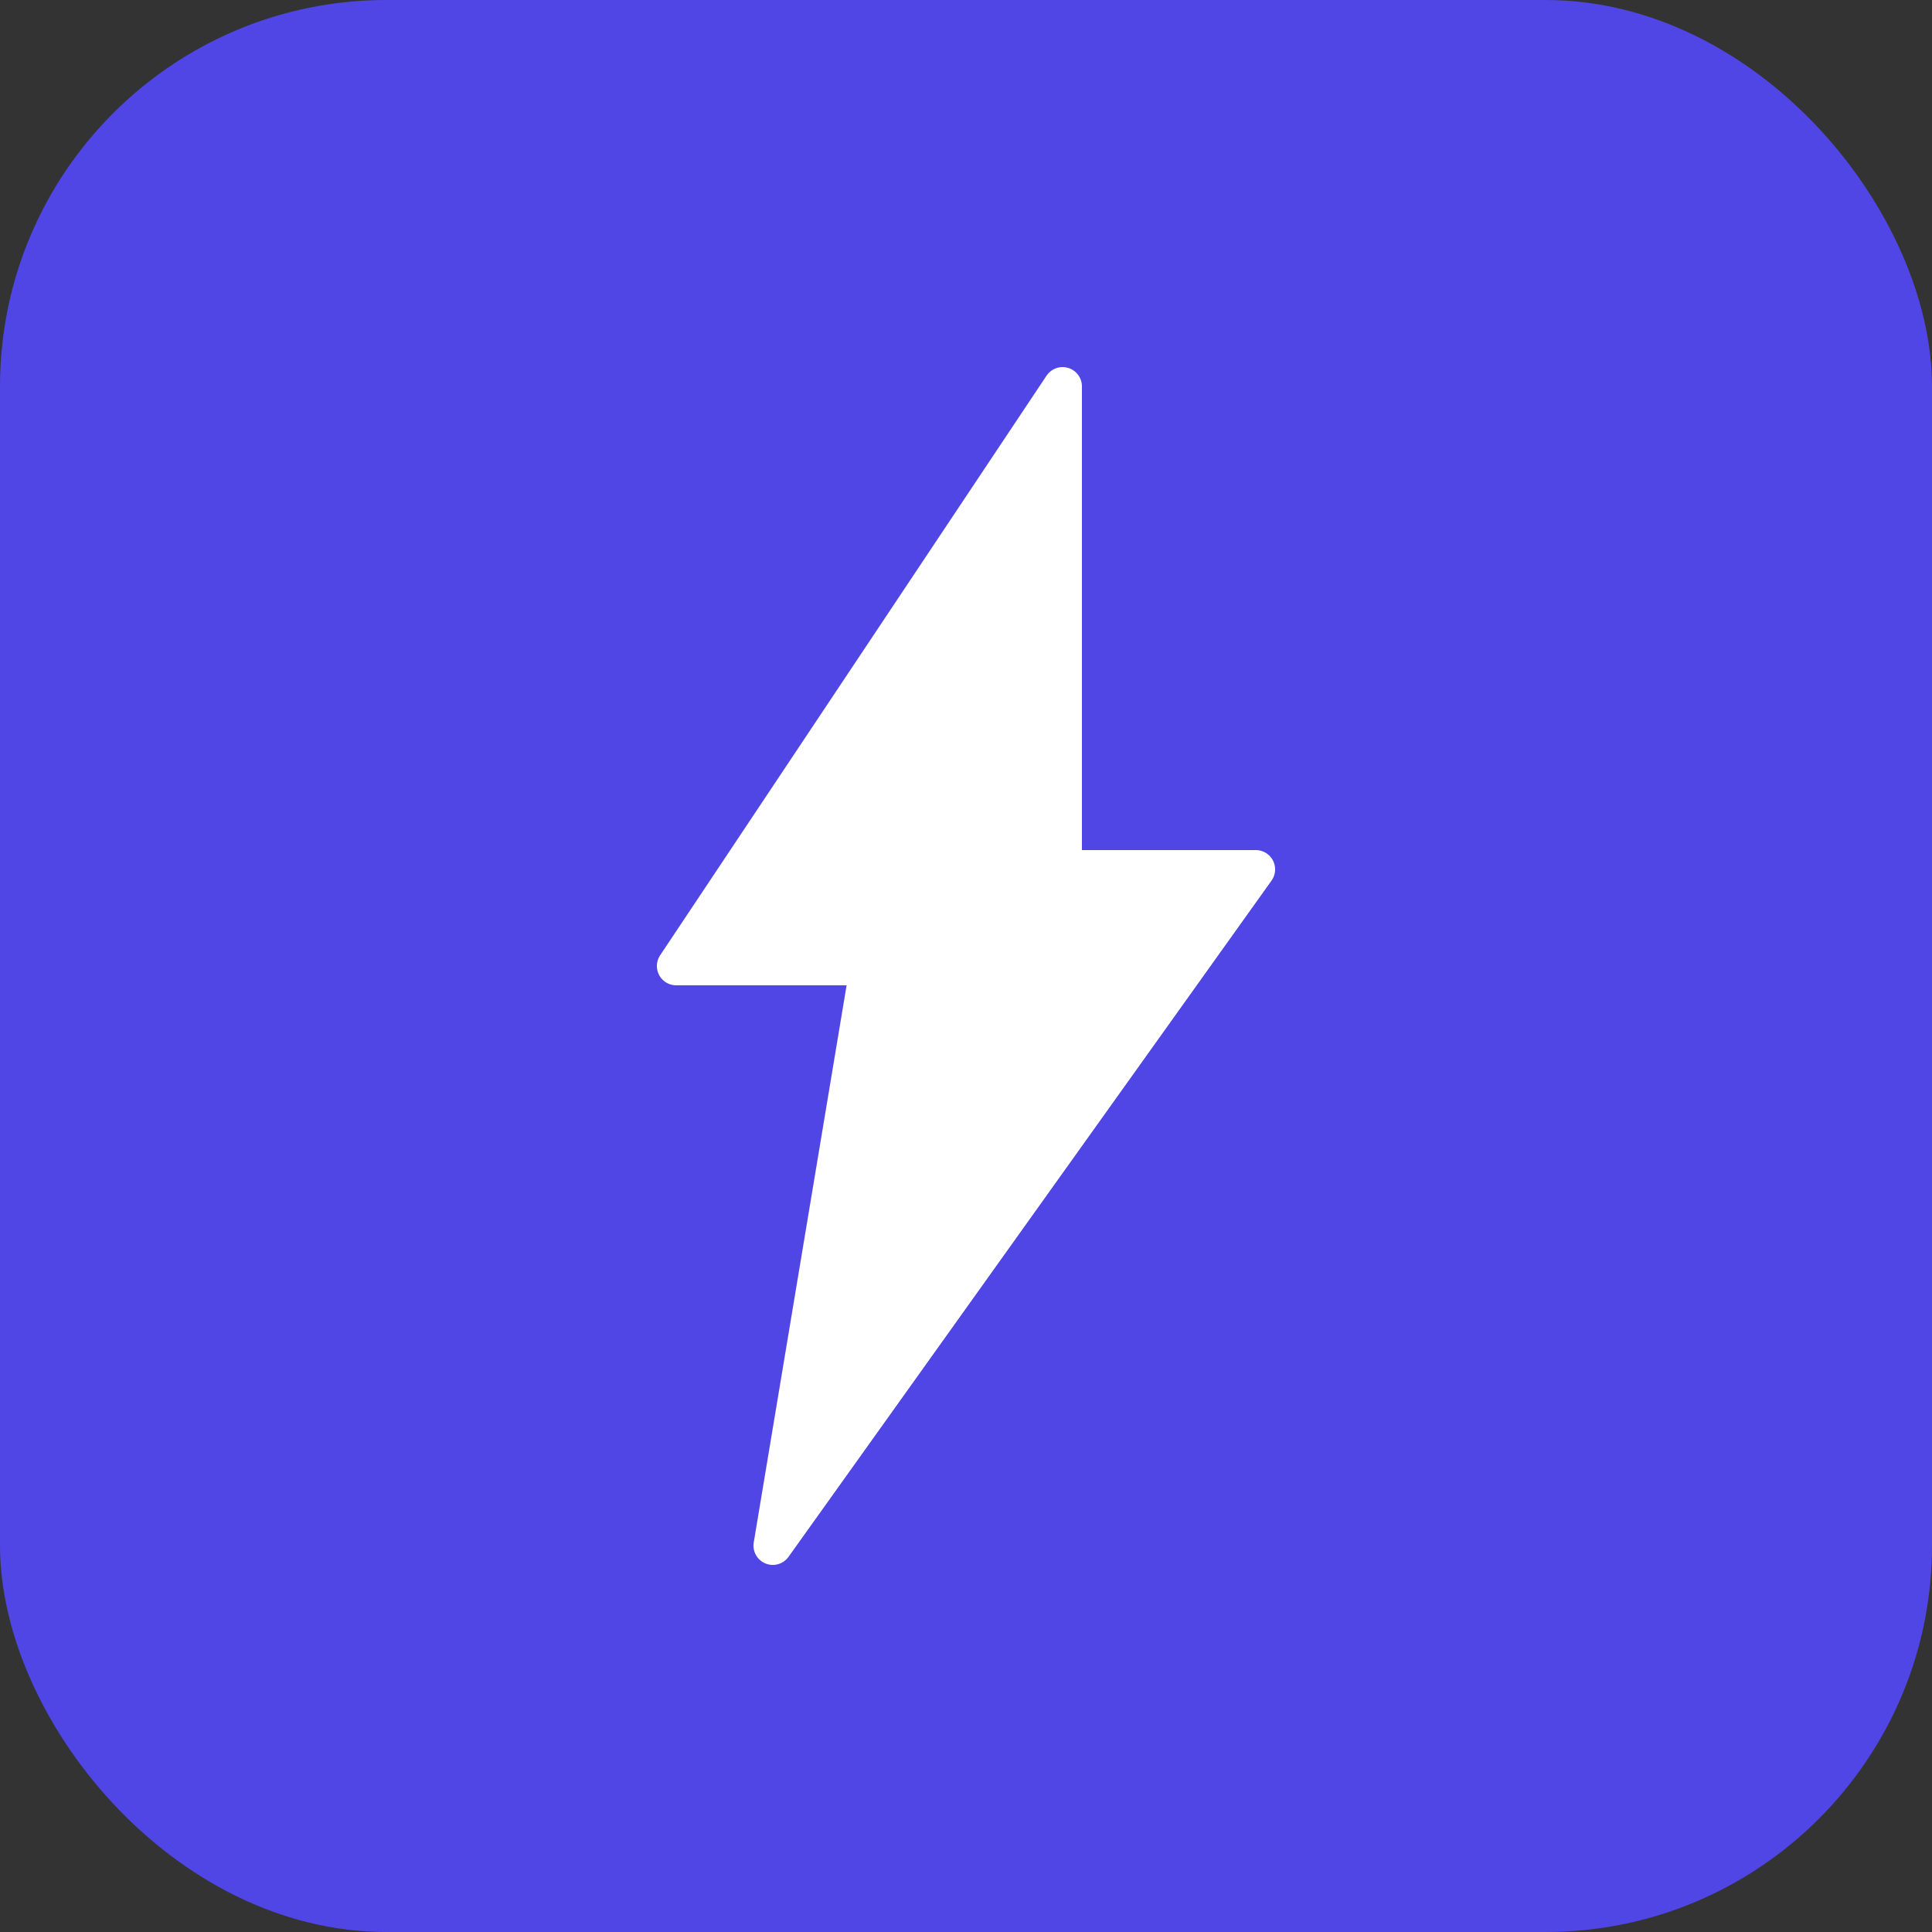
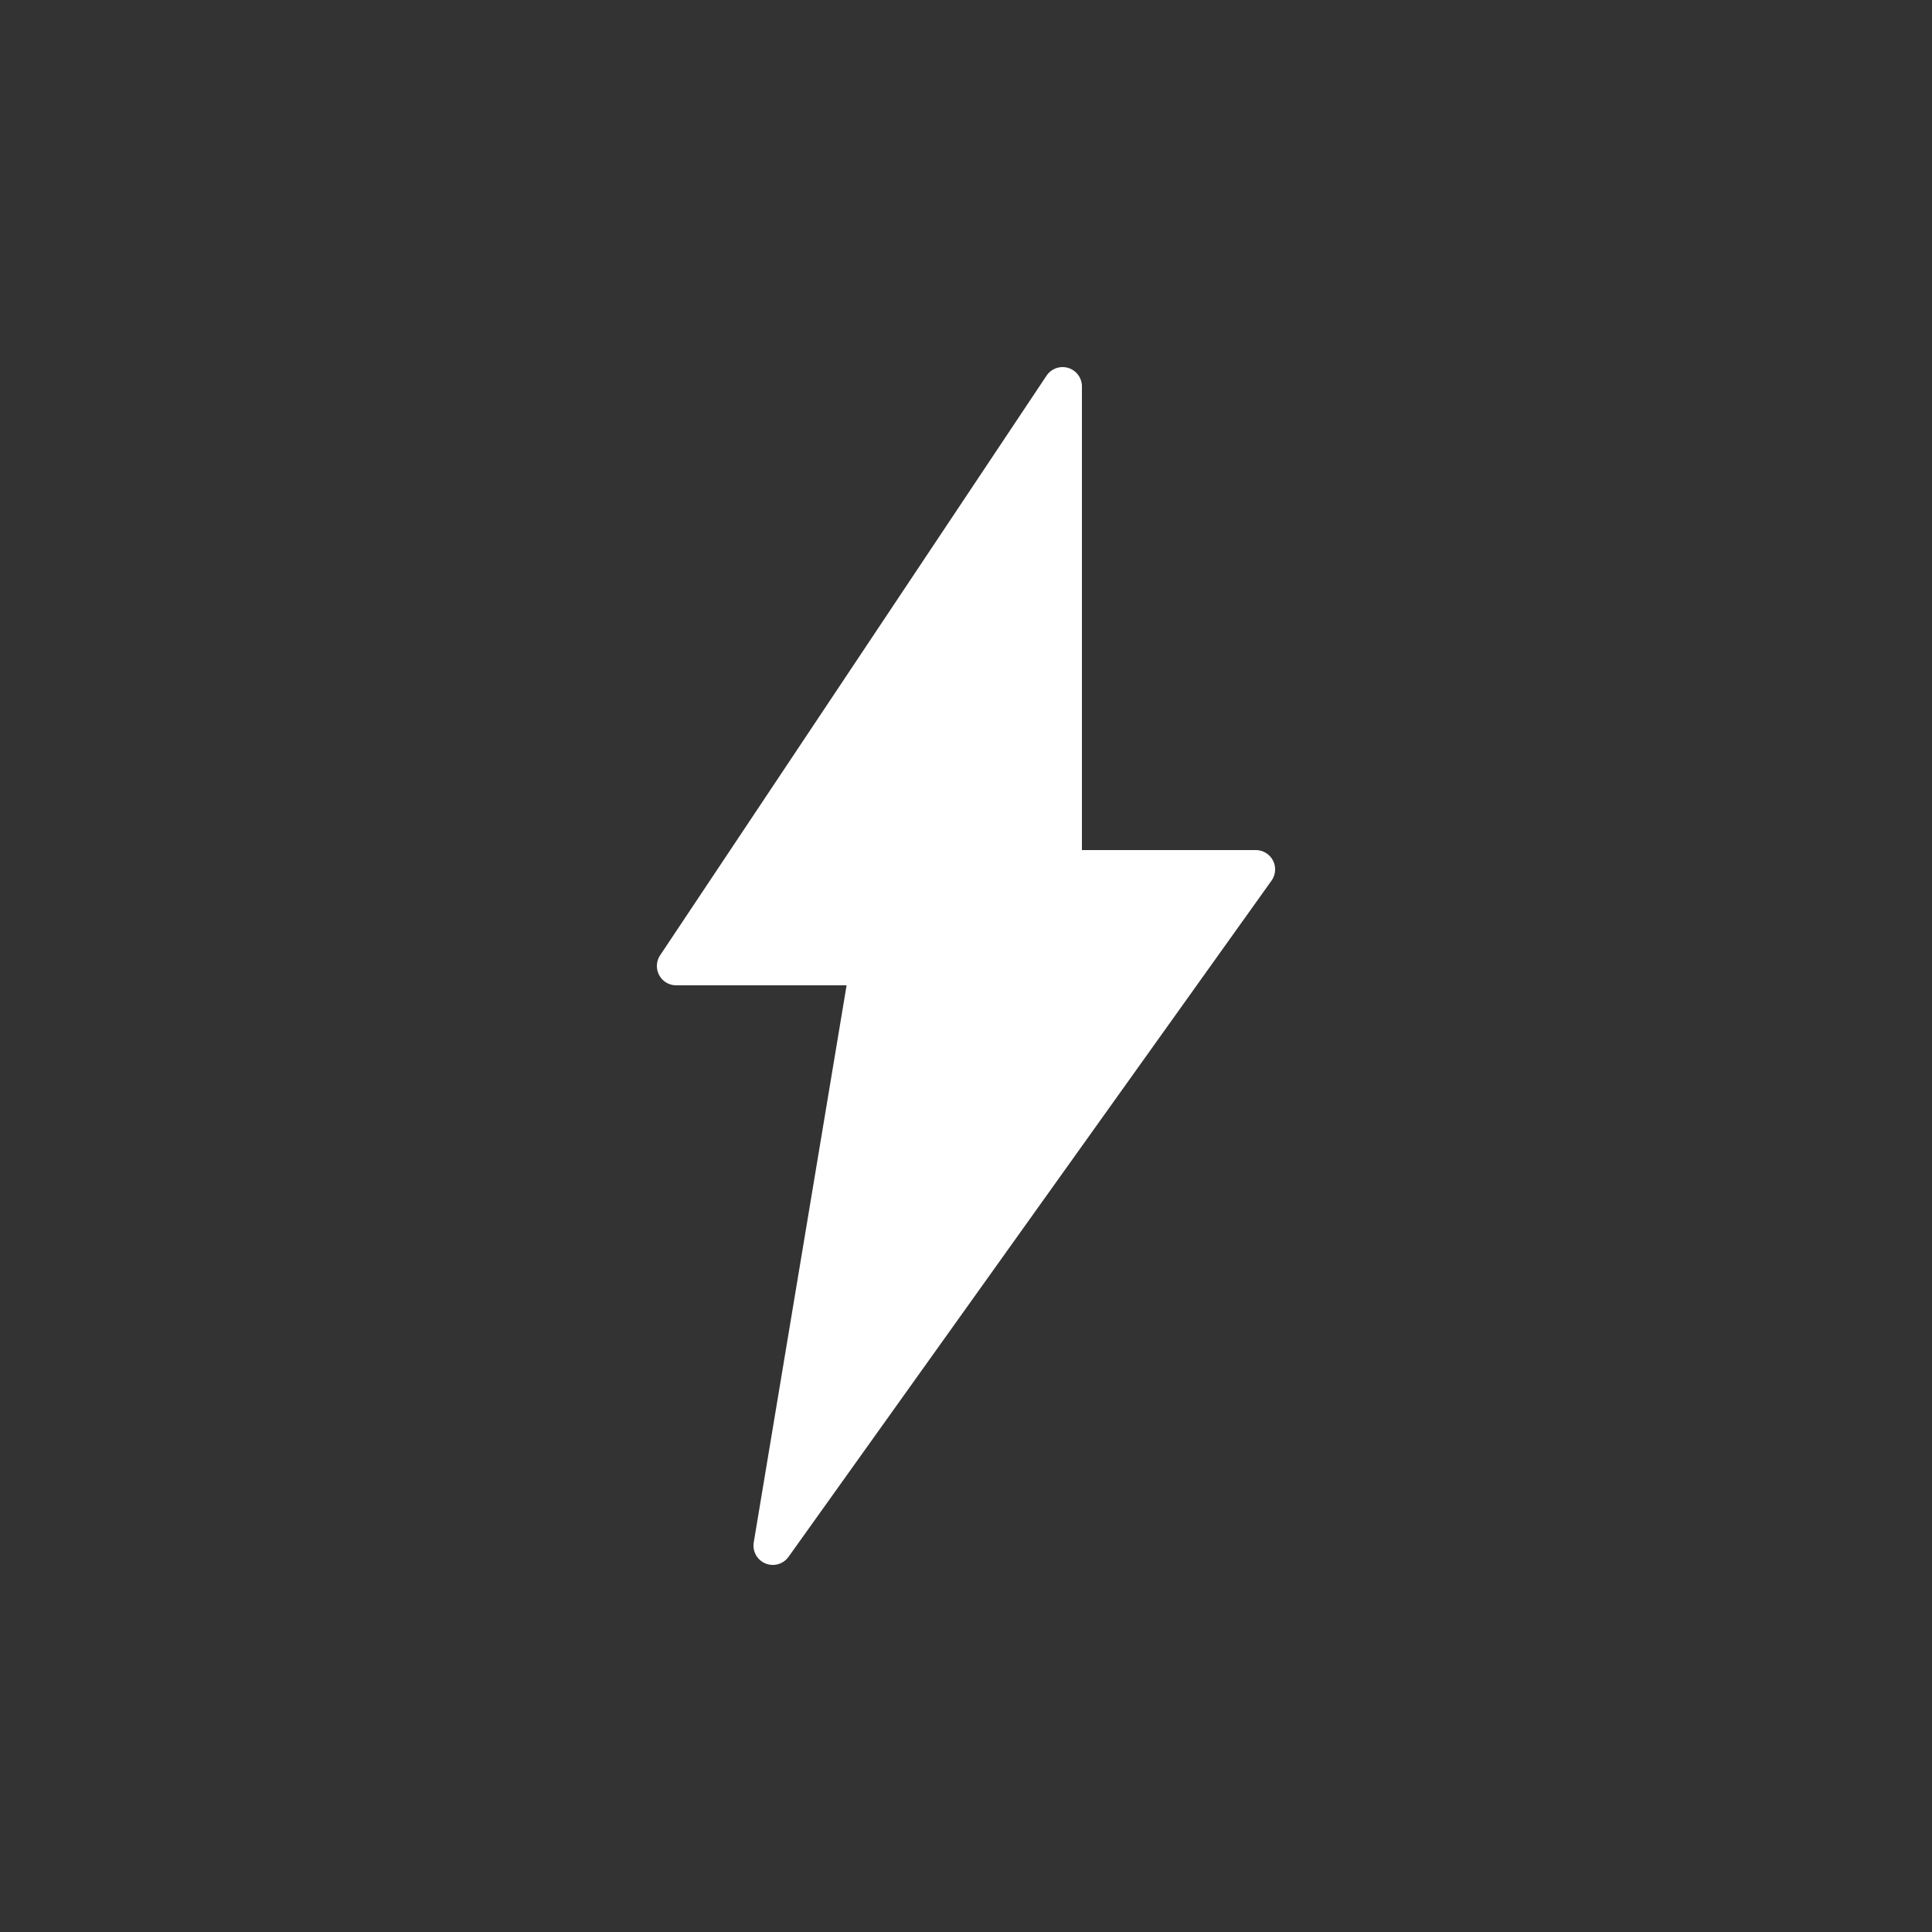
<svg xmlns="http://www.w3.org/2000/svg" viewBox="0 0 100 100">
  <rect x="0" y="0" width="100" height="100" fill="#333333" stroke="none" />
-   <rect width="100" height="100" fill="#4f46e5" rx="20" />
  <path d="M55 20 L35 50 L45 50 L40 80 L65 45 L55 45 Z" fill="white" stroke="white" stroke-width="2" stroke-linejoin="round" />
</svg>